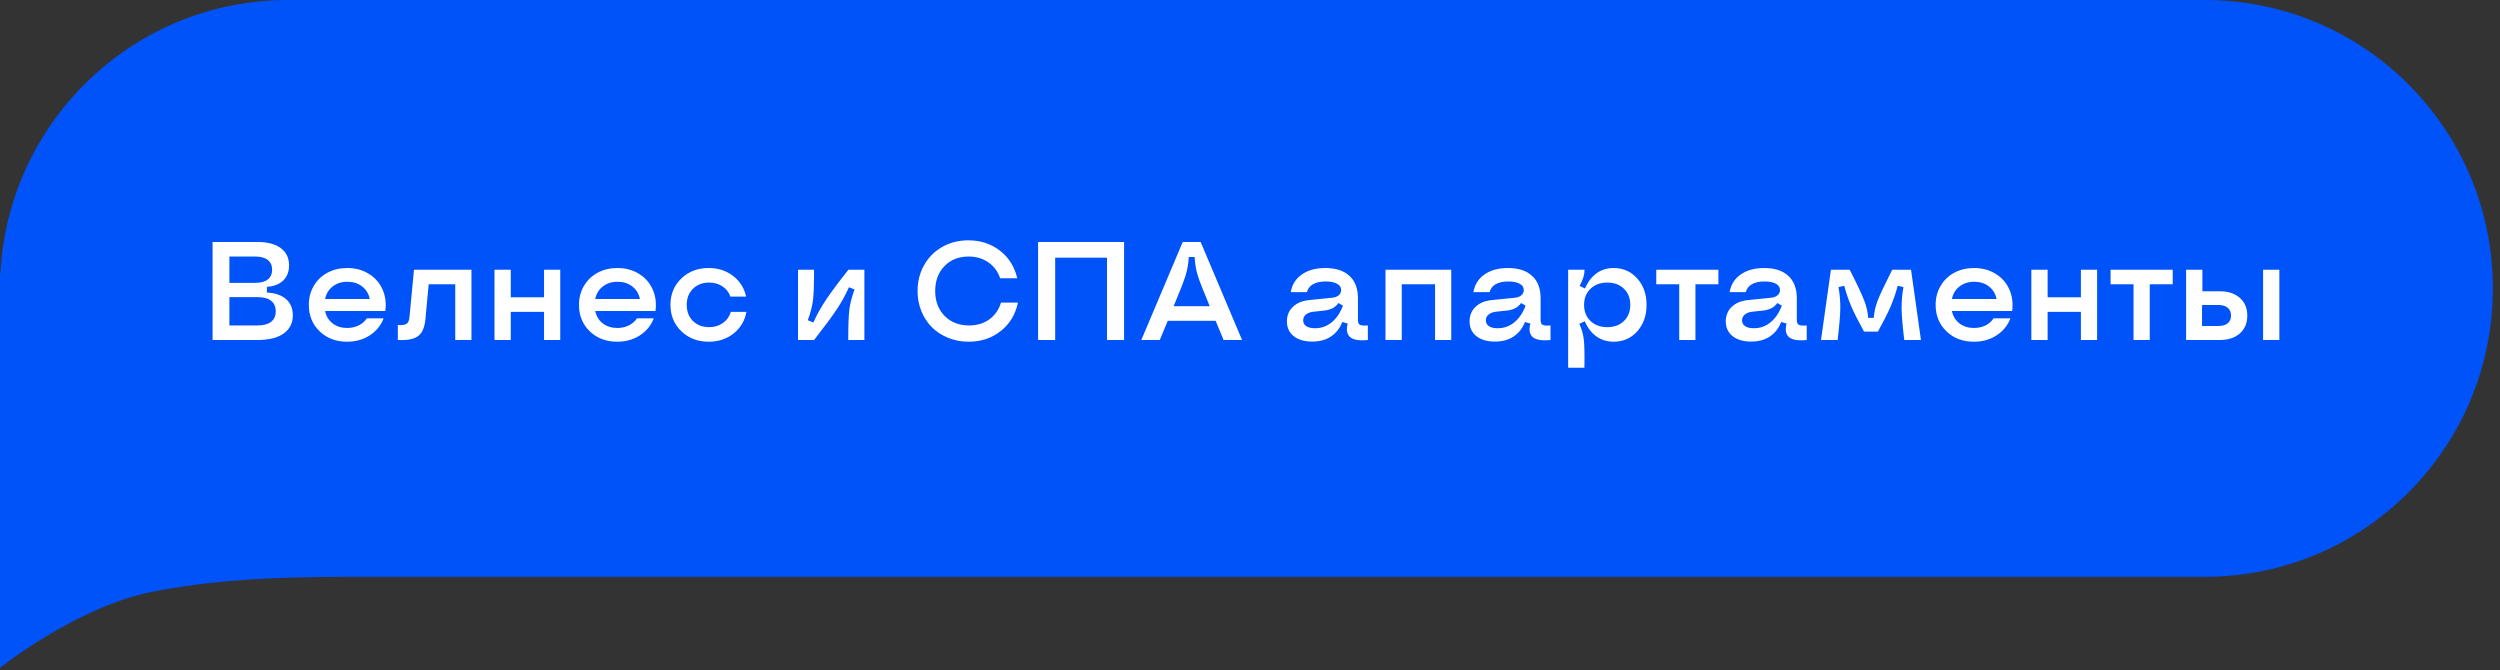
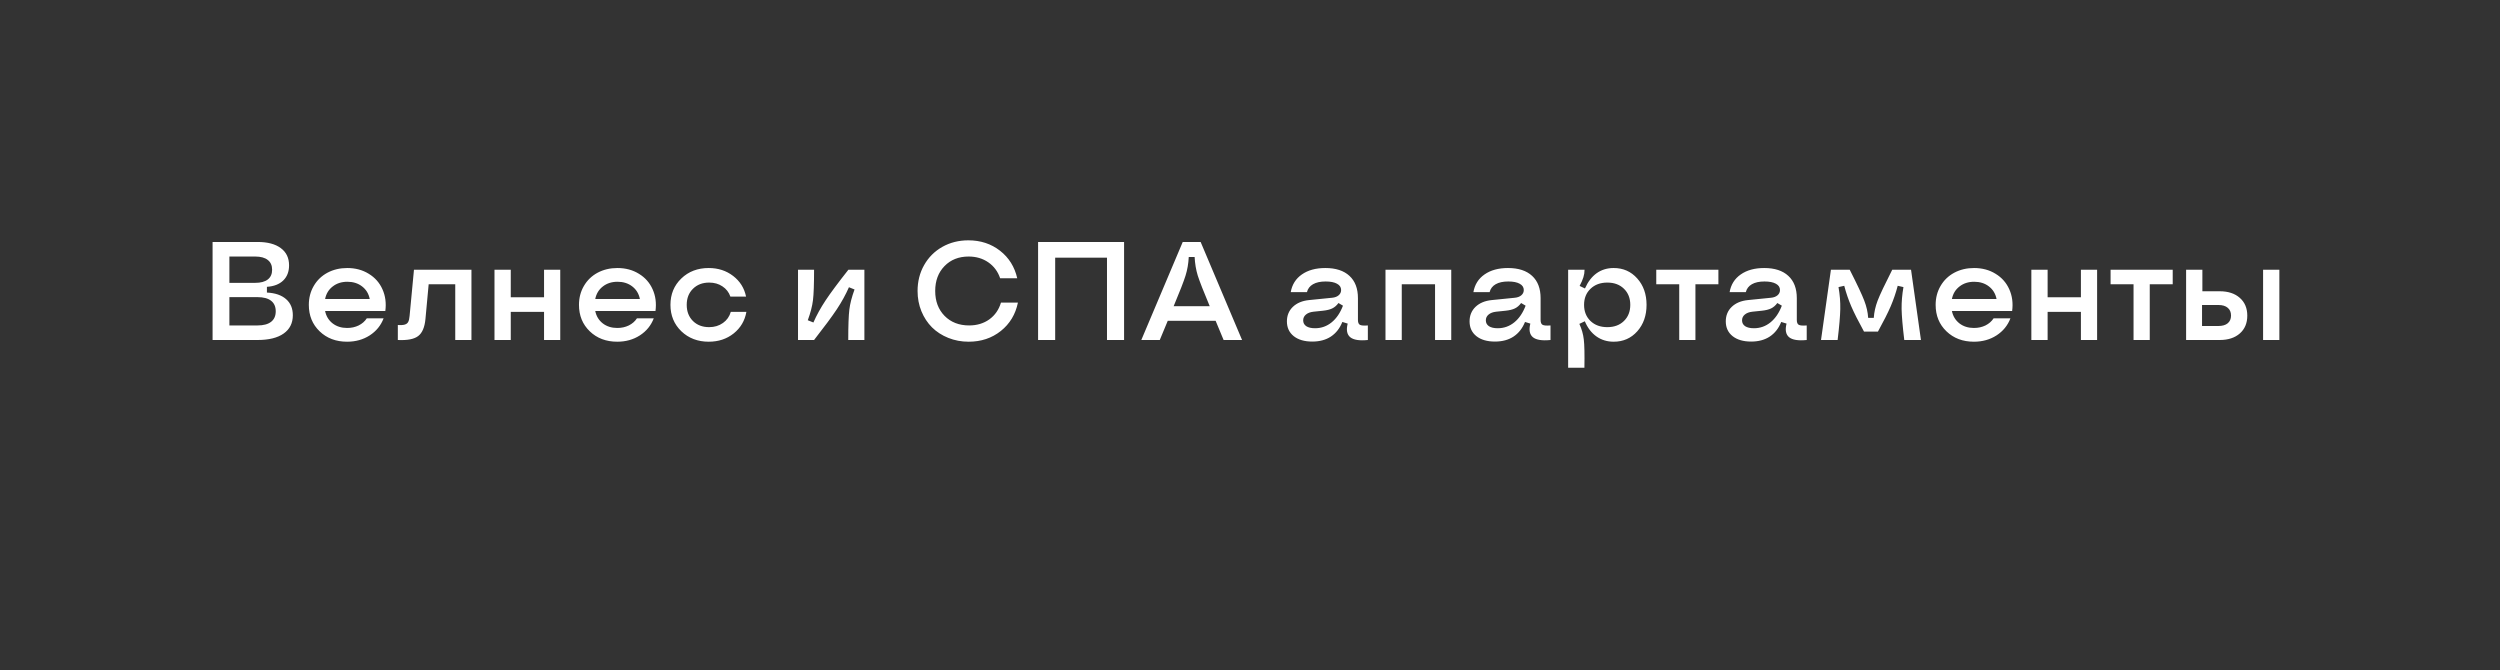
<svg xmlns="http://www.w3.org/2000/svg" width="250" height="67" viewBox="0 0 250 67" fill="none">
  <rect x="0" y="0" width="250" height="67" fill="#333333" stroke="none" />
-   <path fill-rule="evenodd" clip-rule="evenodd" d="M0 28.839V27.321L0.038 27.348C0.813 12.113 13.388 0 28.788 0H220.5C236.399 0 249.288 12.912 249.288 28.839C249.288 44.767 236.399 57.679 220.5 57.679H37.121C30.303 57.679 22.727 57.679 15.151 59.197C7.576 60.714 0 66.786 0 66.786V28.839Z" fill="#0053F9" />
  <path d="M21.258 34V24.197H25.756C26.759 24.197 27.533 24.402 28.08 24.812C28.631 25.218 28.907 25.792 28.907 26.535C28.907 27.164 28.713 27.668 28.326 28.046C27.939 28.424 27.394 28.636 26.692 28.682V29.256C27.517 29.297 28.155 29.516 28.606 29.912C29.058 30.304 29.283 30.842 29.283 31.525C29.283 32.314 28.976 32.925 28.36 33.357C27.75 33.786 26.881 34 25.756 34H21.258ZM22.939 32.544H25.756C26.348 32.544 26.799 32.423 27.109 32.182C27.419 31.94 27.574 31.589 27.574 31.129C27.574 30.669 27.419 30.318 27.109 30.076C26.799 29.835 26.348 29.714 25.756 29.714H22.939V32.544ZM22.939 28.285H25.517C26.068 28.285 26.487 28.174 26.774 27.95C27.066 27.727 27.212 27.401 27.212 26.973C27.212 26.544 27.066 26.218 26.774 25.995C26.487 25.767 26.068 25.653 25.517 25.653H22.939V28.285ZM34.711 34.171C33.599 34.171 32.683 33.825 31.963 33.132C31.243 32.439 30.883 31.557 30.883 30.486C30.883 29.785 31.047 29.153 31.375 28.593C31.703 28.028 32.159 27.588 32.742 27.273C33.33 26.959 33.991 26.802 34.725 26.802C35.536 26.802 36.251 26.993 36.871 27.376C37.495 27.754 37.953 28.271 38.245 28.928C38.541 29.584 38.637 30.309 38.532 31.102H32.51C32.615 31.616 32.865 32.029 33.262 32.339C33.658 32.644 34.141 32.797 34.711 32.797C35.135 32.797 35.52 32.713 35.866 32.544C36.213 32.371 36.484 32.134 36.68 31.833H38.361C38.088 32.548 37.623 33.118 36.967 33.542C36.315 33.961 35.563 34.171 34.711 34.171ZM32.51 29.898H36.974C36.869 29.37 36.614 28.951 36.208 28.641C35.807 28.331 35.317 28.176 34.738 28.176C34.16 28.176 33.67 28.333 33.269 28.648C32.867 28.957 32.615 29.374 32.51 29.898ZM39.783 32.503C40.093 32.521 40.328 32.505 40.487 32.455C40.647 32.405 40.758 32.316 40.822 32.188C40.891 32.061 40.936 31.863 40.959 31.594L41.397 26.973H47.145V34H45.525V28.429H42.866L42.545 31.901C42.467 32.726 42.226 33.294 41.82 33.603C41.419 33.913 40.74 34.046 39.783 34V32.503ZM54.405 34V31.184H51.076V34H49.449V26.973H51.076V29.727H54.405V26.973H56.025V34H54.405ZM61.727 34.171C60.615 34.171 59.699 33.825 58.978 33.132C58.258 32.439 57.898 31.557 57.898 30.486C57.898 29.785 58.062 29.153 58.391 28.593C58.719 28.028 59.175 27.588 59.758 27.273C60.346 26.959 61.007 26.802 61.74 26.802C62.551 26.802 63.267 26.993 63.887 27.376C64.511 27.754 64.969 28.271 65.261 28.928C65.557 29.584 65.653 30.309 65.548 31.102H59.525C59.63 31.616 59.881 32.029 60.277 32.339C60.674 32.644 61.157 32.797 61.727 32.797C62.15 32.797 62.535 32.713 62.882 32.544C63.228 32.371 63.499 32.134 63.695 31.833H65.377C65.103 32.548 64.639 33.118 63.982 33.542C63.331 33.961 62.579 34.171 61.727 34.171ZM59.525 29.898H63.989C63.884 29.37 63.629 28.951 63.224 28.641C62.823 28.331 62.333 28.176 61.754 28.176C61.175 28.176 60.685 28.333 60.284 28.648C59.883 28.957 59.63 29.374 59.525 29.898ZM70.873 34.171C69.775 34.171 68.861 33.822 68.132 33.125C67.407 32.423 67.045 31.544 67.045 30.486C67.045 29.424 67.407 28.545 68.132 27.848C68.856 27.15 69.77 26.802 70.873 26.802C71.812 26.802 72.625 27.066 73.314 27.595C74.002 28.123 74.432 28.811 74.606 29.659H73.04C72.885 29.222 72.618 28.88 72.24 28.634C71.867 28.383 71.424 28.258 70.914 28.258C70.253 28.258 69.713 28.465 69.294 28.88C68.879 29.29 68.672 29.826 68.672 30.486C68.672 31.147 68.879 31.685 69.294 32.1C69.709 32.51 70.249 32.715 70.914 32.715C71.443 32.715 71.903 32.576 72.295 32.298C72.687 32.02 72.949 31.648 73.081 31.184H74.64C74.485 32.068 74.061 32.788 73.368 33.344C72.675 33.895 71.844 34.171 70.873 34.171ZM84.825 34C84.825 32.569 84.862 31.555 84.935 30.958C85.007 30.361 85.181 29.691 85.454 28.948L84.894 28.723C84.575 29.452 84.171 30.186 83.684 30.924C83.196 31.658 82.437 32.683 81.407 34H79.801V26.973H81.407C81.407 28.404 81.371 29.418 81.298 30.015C81.225 30.612 81.052 31.282 80.778 32.024L81.339 32.25C81.662 31.516 82.07 30.778 82.562 30.035C83.055 29.292 83.814 28.271 84.839 26.973H86.439V34H84.825ZM96.863 34.171C96.139 34.171 95.46 34.043 94.826 33.788C94.193 33.533 93.65 33.182 93.199 32.735C92.753 32.289 92.399 31.751 92.14 31.122C91.884 30.493 91.757 29.819 91.757 29.099C91.757 28.142 91.976 27.278 92.413 26.508C92.851 25.733 93.457 25.127 94.231 24.689C95.006 24.252 95.874 24.033 96.836 24.033C98.057 24.033 99.112 24.38 100.001 25.072C100.89 25.765 101.464 26.683 101.724 27.827H100.015C99.787 27.153 99.393 26.622 98.832 26.234C98.272 25.847 97.615 25.653 96.863 25.653C95.874 25.653 95.07 25.972 94.45 26.61C93.83 27.248 93.52 28.078 93.52 29.099C93.52 30.119 93.833 30.949 94.457 31.587C95.086 32.225 95.904 32.544 96.911 32.544C97.695 32.544 98.37 32.341 98.935 31.936C99.5 31.525 99.887 30.967 100.097 30.261H101.792C101.55 31.436 100.981 32.382 100.083 33.098C99.185 33.813 98.112 34.171 96.863 34.171ZM103.809 34V24.197H112.408V34H110.699V25.77H105.518V34H103.809ZM115.977 34H114.131L118.273 24.197H120.064L124.207 34H122.361L121.562 32.079H116.776L115.977 34ZM117.364 30.623H120.974C120.358 29.156 119.96 28.135 119.777 27.561C119.6 26.982 119.495 26.362 119.463 25.701H118.875C118.843 26.362 118.736 26.982 118.554 27.561C118.376 28.135 117.979 29.156 117.364 30.623ZM131.228 34.157C130.448 34.157 129.831 33.977 129.375 33.617C128.919 33.253 128.691 32.76 128.691 32.141C128.691 31.553 128.89 31.067 129.286 30.685C129.687 30.302 130.227 30.076 130.906 30.008L133.217 29.775C133.49 29.748 133.707 29.666 133.866 29.529C134.03 29.388 134.112 29.213 134.112 29.003C134.112 28.73 133.976 28.52 133.702 28.374C133.433 28.224 133.053 28.148 132.561 28.148C132.041 28.148 131.622 28.24 131.303 28.422C130.984 28.604 130.781 28.869 130.694 29.215H129.074C129.206 28.458 129.578 27.868 130.188 27.444C130.799 27.016 131.581 26.802 132.533 26.802C133.577 26.802 134.381 27.064 134.946 27.588C135.511 28.107 135.794 28.85 135.794 29.816V31.997C135.794 32.248 135.86 32.41 135.992 32.482C136.124 32.555 136.389 32.576 136.785 32.544V34C135.942 34.087 135.354 33.993 135.021 33.72C134.693 33.446 134.609 32.993 134.769 32.359L134.235 32.195C133.98 32.833 133.597 33.321 133.087 33.658C132.581 33.991 131.961 34.157 131.228 34.157ZM131.508 32.824C132.128 32.824 132.679 32.628 133.162 32.236C133.645 31.844 134.023 31.288 134.297 30.568L133.846 30.302C133.668 30.548 133.461 30.728 133.224 30.842C132.991 30.956 132.677 31.033 132.28 31.074L131.351 31.17C131.027 31.206 130.774 31.302 130.592 31.457C130.41 31.607 130.318 31.801 130.318 32.038C130.318 32.284 130.421 32.478 130.626 32.619C130.836 32.756 131.13 32.824 131.508 32.824ZM138.549 34V26.973H145.125V34H143.505V28.429H140.176V34H138.549ZM149.493 34.157C148.714 34.157 148.096 33.977 147.641 33.617C147.185 33.253 146.957 32.76 146.957 32.141C146.957 31.553 147.155 31.067 147.552 30.685C147.953 30.302 148.493 30.076 149.172 30.008L151.482 29.775C151.756 29.748 151.972 29.666 152.132 29.529C152.296 29.388 152.378 29.213 152.378 29.003C152.378 28.73 152.241 28.52 151.968 28.374C151.699 28.224 151.318 28.148 150.826 28.148C150.307 28.148 149.887 28.24 149.568 28.422C149.249 28.604 149.047 28.869 148.96 29.215H147.34C147.472 28.458 147.843 27.868 148.454 27.444C149.065 27.016 149.846 26.802 150.799 26.802C151.842 26.802 152.647 27.064 153.212 27.588C153.777 28.107 154.06 28.85 154.06 29.816V31.997C154.06 32.248 154.126 32.41 154.258 32.482C154.39 32.555 154.654 32.576 155.051 32.544V34C154.208 34.087 153.62 33.993 153.287 33.72C152.959 33.446 152.875 32.993 153.034 32.359L152.501 32.195C152.246 32.833 151.863 33.321 151.353 33.658C150.847 33.991 150.227 34.157 149.493 34.157ZM149.773 32.824C150.393 32.824 150.945 32.628 151.428 32.236C151.911 31.844 152.289 31.288 152.562 30.568L152.111 30.302C151.934 30.548 151.726 30.728 151.489 30.842C151.257 30.956 150.942 31.033 150.546 31.074L149.616 31.17C149.293 31.206 149.04 31.302 148.857 31.457C148.675 31.607 148.584 31.801 148.584 32.038C148.584 32.284 148.687 32.478 148.892 32.619C149.101 32.756 149.395 32.824 149.773 32.824ZM158.455 26.973C158.455 27.232 158.416 27.483 158.339 27.725C158.266 27.966 158.141 28.256 157.963 28.593L158.496 28.846C158.792 28.176 159.182 27.668 159.665 27.321C160.153 26.975 160.72 26.802 161.367 26.802C162.32 26.802 163.106 27.15 163.726 27.848C164.345 28.54 164.655 29.42 164.655 30.486C164.655 31.553 164.345 32.435 163.726 33.132C163.106 33.825 162.32 34.171 161.367 34.171C160.715 34.171 160.141 33.995 159.645 33.645C159.148 33.294 158.76 32.788 158.482 32.127L157.936 32.387C158.173 32.902 158.321 33.423 158.38 33.952C158.444 34.476 158.464 35.417 158.441 36.775H156.814V26.973H158.455ZM160.731 28.258C160.039 28.258 159.478 28.465 159.05 28.88C158.621 29.29 158.407 29.826 158.407 30.486C158.407 31.147 158.621 31.685 159.05 32.1C159.478 32.51 160.039 32.715 160.731 32.715C161.42 32.715 161.973 32.51 162.393 32.1C162.816 31.689 163.028 31.152 163.028 30.486C163.028 29.821 162.816 29.283 162.393 28.873C161.973 28.463 161.42 28.258 160.731 28.258ZM167.923 34V28.429H165.626V26.973H171.84V28.429H169.543V34H167.923ZM175.114 34.157C174.335 34.157 173.717 33.977 173.262 33.617C172.806 33.253 172.578 32.76 172.578 32.141C172.578 31.553 172.776 31.067 173.173 30.685C173.574 30.302 174.114 30.076 174.793 30.008L177.104 29.775C177.377 29.748 177.593 29.666 177.753 29.529C177.917 29.388 177.999 29.213 177.999 29.003C177.999 28.73 177.862 28.52 177.589 28.374C177.32 28.224 176.939 28.148 176.447 28.148C175.928 28.148 175.508 28.24 175.189 28.422C174.87 28.604 174.668 28.869 174.581 29.215H172.961C173.093 28.458 173.465 27.868 174.075 27.444C174.686 27.016 175.467 26.802 176.42 26.802C177.464 26.802 178.268 27.064 178.833 27.588C179.398 28.107 179.681 28.85 179.681 29.816V31.997C179.681 32.248 179.747 32.41 179.879 32.482C180.011 32.555 180.275 32.576 180.672 32.544V34C179.829 34.087 179.241 33.993 178.908 33.72C178.58 33.446 178.496 32.993 178.655 32.359L178.122 32.195C177.867 32.833 177.484 33.321 176.974 33.658C176.468 33.991 175.848 34.157 175.114 34.157ZM175.395 32.824C176.014 32.824 176.566 32.628 177.049 32.236C177.532 31.844 177.91 31.288 178.184 30.568L177.732 30.302C177.555 30.548 177.347 30.728 177.11 30.842C176.878 30.956 176.563 31.033 176.167 31.074L175.237 31.17C174.914 31.206 174.661 31.302 174.479 31.457C174.296 31.607 174.205 31.801 174.205 32.038C174.205 32.284 174.308 32.478 174.513 32.619C174.722 32.756 175.016 32.824 175.395 32.824ZM183.762 34H182.101L183.092 26.973H184.972C185.724 28.454 186.209 29.486 186.428 30.069C186.651 30.648 186.781 31.22 186.817 31.785H187.378C187.414 31.22 187.542 30.648 187.761 30.069C187.984 29.486 188.472 28.454 189.224 26.973H191.104L192.095 34H190.427C190.263 32.642 190.174 31.607 190.16 30.896C190.151 30.186 190.213 29.456 190.345 28.709L189.771 28.579C189.588 29.281 189.356 29.962 189.073 30.623C188.791 31.279 188.365 32.125 187.795 33.159H186.4C185.831 32.125 185.405 31.279 185.122 30.623C184.84 29.962 184.607 29.281 184.425 28.579L183.851 28.709C183.983 29.465 184.042 30.197 184.028 30.903C184.015 31.605 183.926 32.637 183.762 34ZM197.393 34.171C196.281 34.171 195.365 33.825 194.645 33.132C193.924 32.439 193.564 31.557 193.564 30.486C193.564 29.785 193.729 29.153 194.057 28.593C194.385 28.028 194.84 27.588 195.424 27.273C196.012 26.959 196.673 26.802 197.406 26.802C198.217 26.802 198.933 26.993 199.553 27.376C200.177 27.754 200.635 28.271 200.927 28.928C201.223 29.584 201.319 30.309 201.214 31.102H195.191C195.296 31.616 195.547 32.029 195.943 32.339C196.34 32.644 196.823 32.797 197.393 32.797C197.816 32.797 198.201 32.713 198.548 32.544C198.894 32.371 199.165 32.134 199.361 31.833H201.043C200.77 32.548 200.305 33.118 199.648 33.542C198.997 33.961 198.245 34.171 197.393 34.171ZM195.191 29.898H199.655C199.55 29.37 199.295 28.951 198.89 28.641C198.489 28.331 197.999 28.176 197.42 28.176C196.841 28.176 196.351 28.333 195.95 28.648C195.549 28.957 195.296 29.374 195.191 29.898ZM208.091 34V31.184H204.762V34H203.135V26.973H204.762V29.727H208.091V26.973H209.711V34H208.091ZM213.354 34V28.429H211.058V26.973H217.271V28.429H214.975V34H213.354ZM218.611 34V26.973H220.238V29.126H221.968C222.815 29.126 223.488 29.347 223.984 29.789C224.481 30.227 224.729 30.819 224.729 31.566C224.729 32.314 224.481 32.906 223.984 33.344C223.488 33.781 222.815 34 221.968 34H218.611ZM226.309 34V26.973H227.936V34H226.309ZM220.204 32.599H221.845C222.246 32.599 222.556 32.508 222.774 32.325C222.993 32.143 223.103 31.885 223.103 31.553C223.103 31.22 222.993 30.963 222.774 30.78C222.556 30.593 222.246 30.5 221.845 30.5H220.204V32.599Z" fill="white" />
</svg>